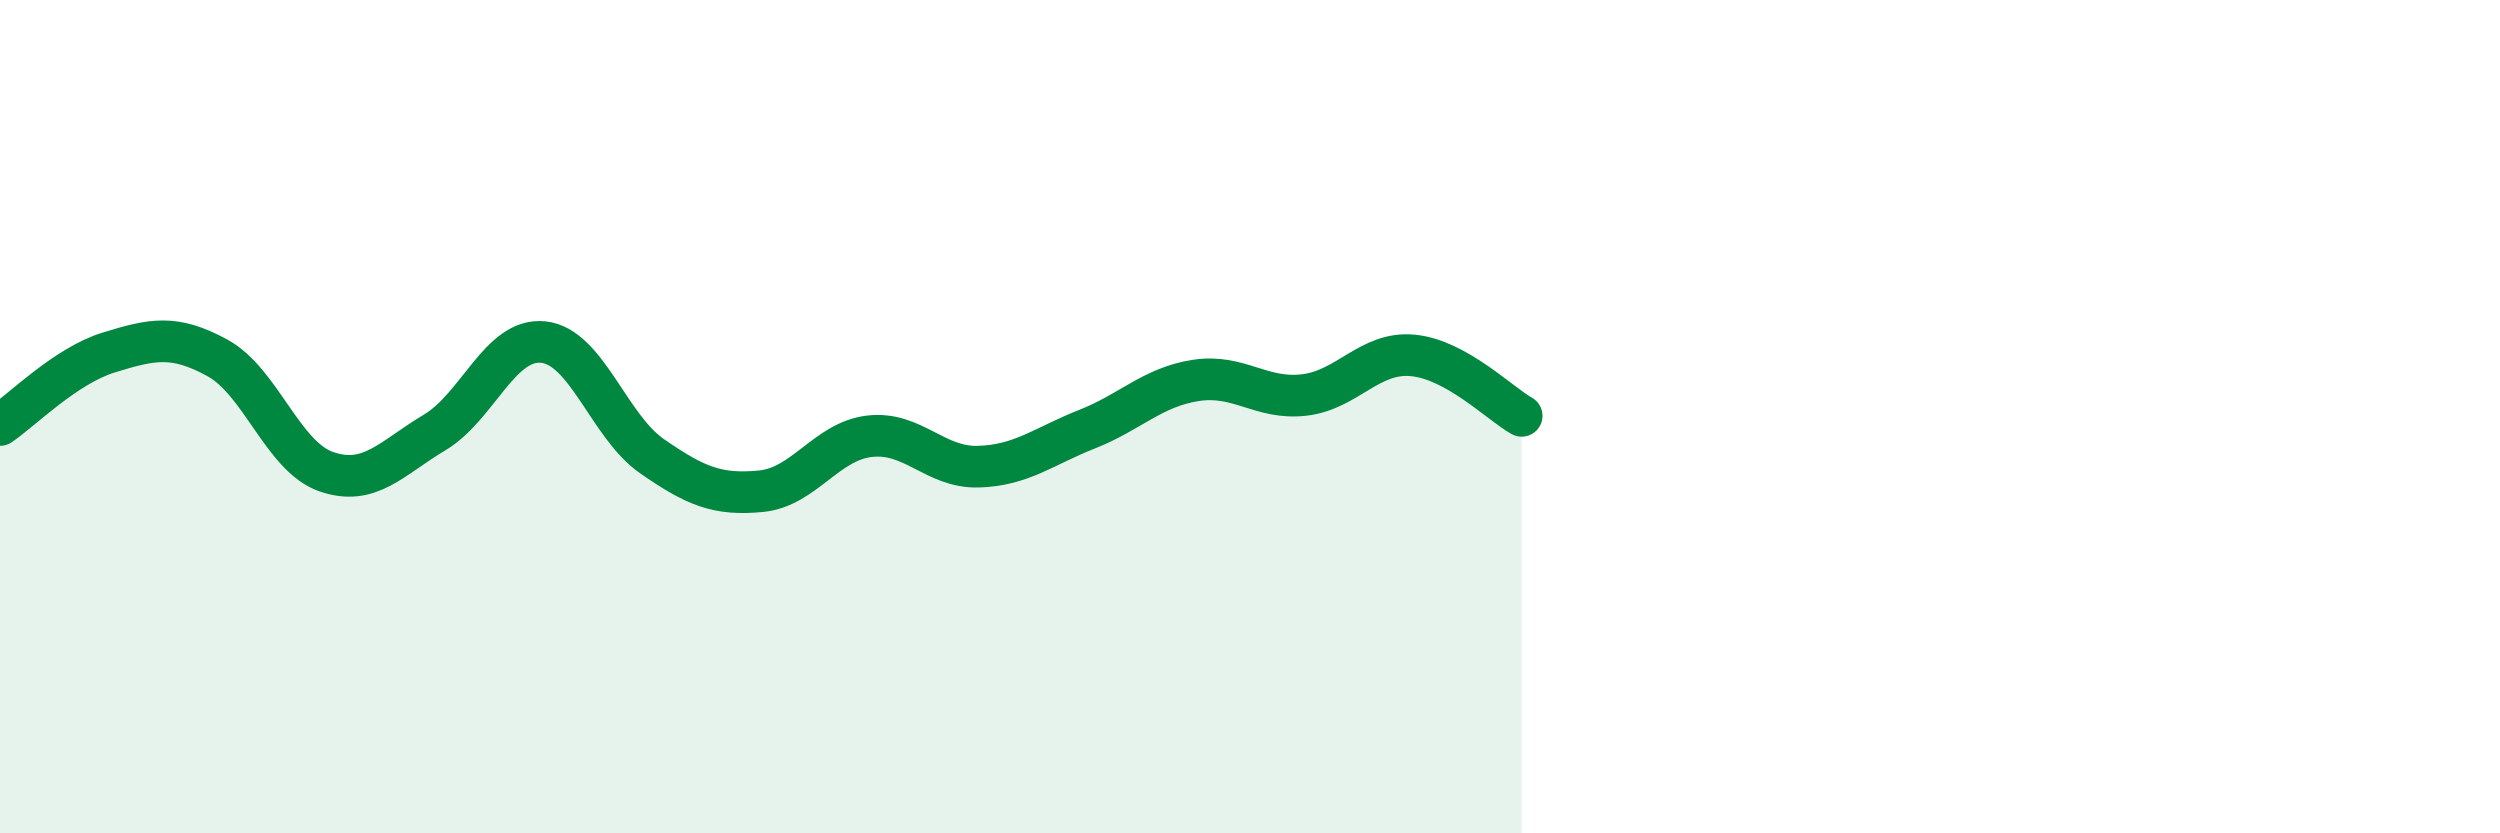
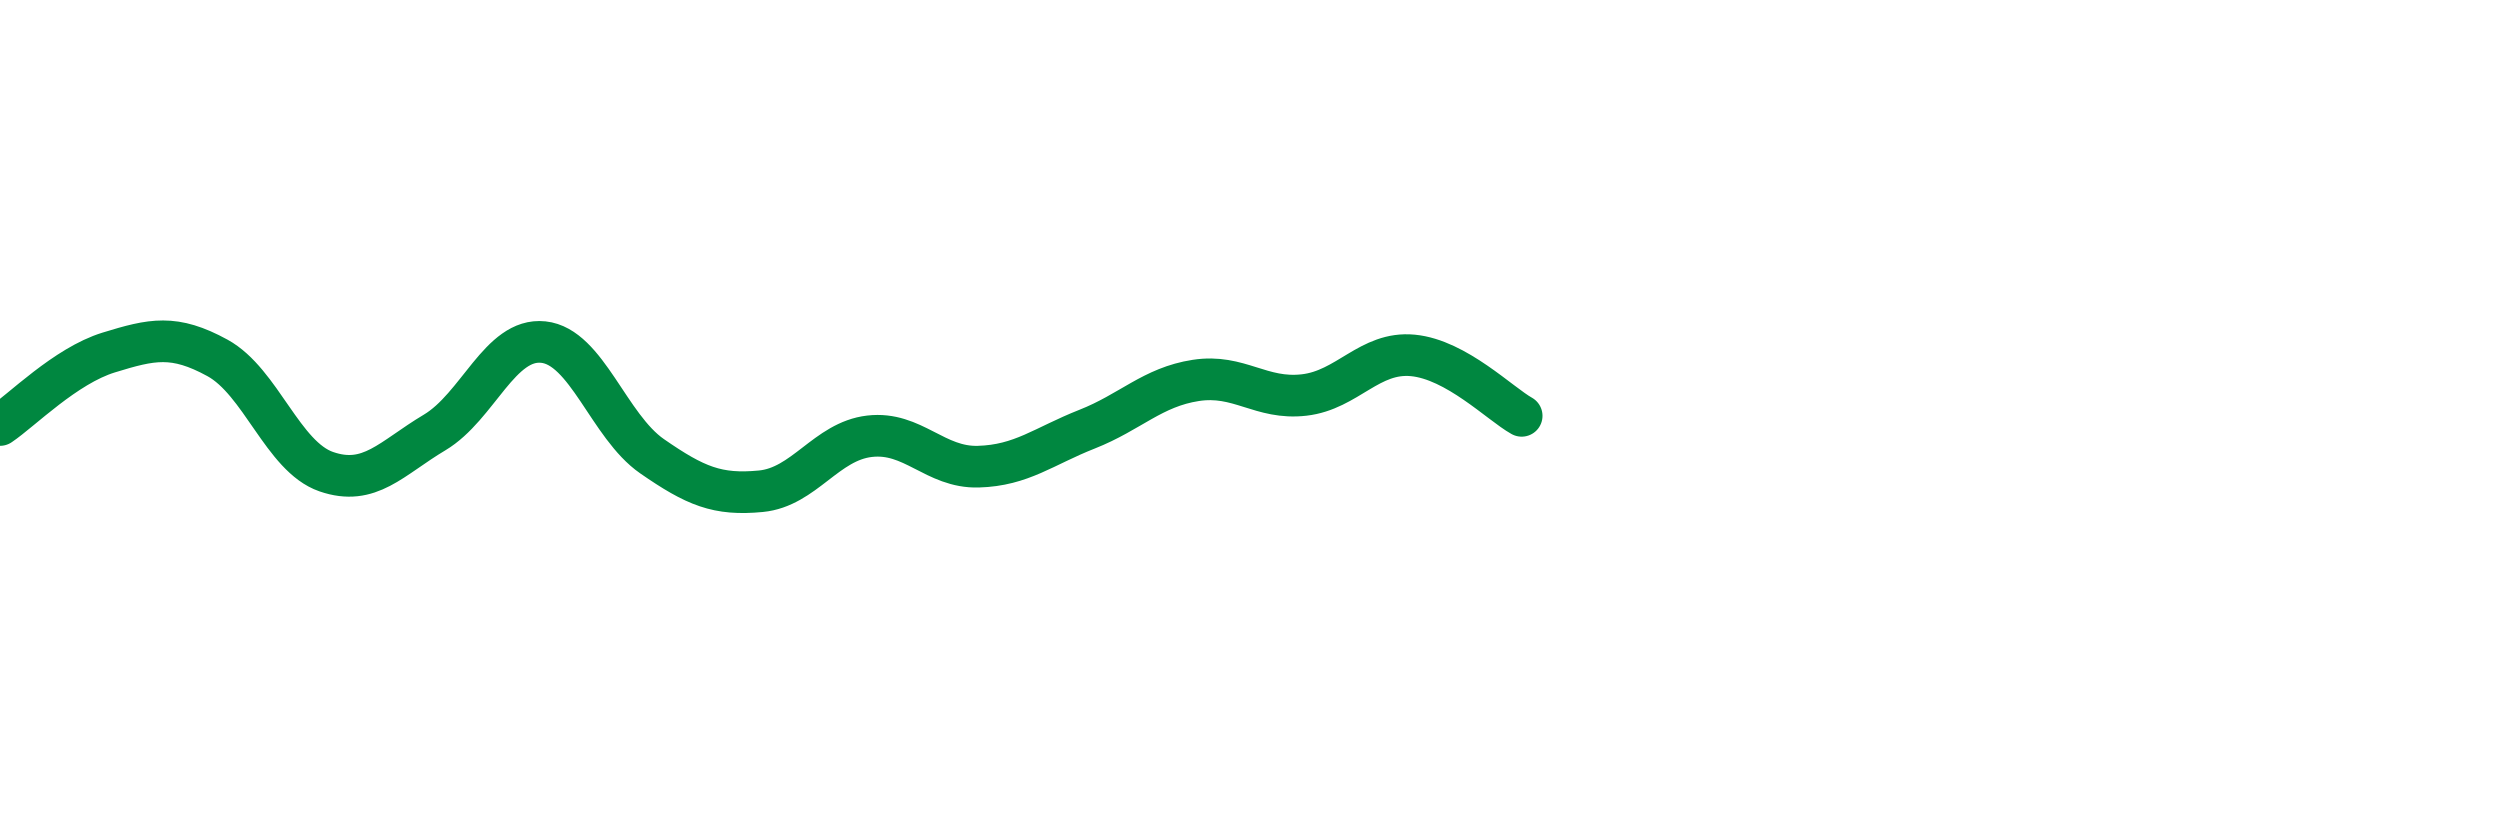
<svg xmlns="http://www.w3.org/2000/svg" width="60" height="20" viewBox="0 0 60 20">
-   <path d="M 0,10.2 C 0.52,9.85 1.57,8.78 2.61,8.46 C 3.65,8.14 4.18,8.02 5.22,8.59 C 6.26,9.16 6.79,10.96 7.83,11.32 C 8.87,11.68 9.39,11 10.43,10.38 C 11.47,9.76 12,8.1 13.04,8.21 C 14.08,8.32 14.61,10.23 15.65,10.95 C 16.69,11.67 17.22,11.89 18.26,11.79 C 19.3,11.69 19.83,10.59 20.87,10.47 C 21.91,10.35 22.44,11.23 23.48,11.2 C 24.52,11.17 25.05,10.71 26.09,10.3 C 27.13,9.89 27.66,9.29 28.7,9.13 C 29.74,8.97 30.26,9.6 31.3,9.48 C 32.34,9.36 32.87,8.43 33.91,8.53 C 34.95,8.63 36,9.69 36.52,9.98L36.52 20L0 20Z" fill="#008740" opacity="0.1" stroke-linecap="round" stroke-linejoin="round" />
  <path d="M 0,10.2 C 0.52,9.85 1.57,8.78 2.61,8.46 C 3.65,8.14 4.18,8.02 5.22,8.59 C 6.26,9.16 6.79,10.96 7.83,11.32 C 8.87,11.68 9.39,11 10.43,10.38 C 11.47,9.76 12,8.1 13.04,8.21 C 14.08,8.32 14.61,10.23 15.65,10.95 C 16.69,11.67 17.22,11.89 18.26,11.79 C 19.3,11.69 19.83,10.59 20.87,10.47 C 21.91,10.35 22.44,11.23 23.48,11.2 C 24.52,11.17 25.05,10.71 26.09,10.3 C 27.13,9.89 27.66,9.29 28.7,9.13 C 29.74,8.97 30.26,9.6 31.3,9.48 C 32.34,9.36 32.87,8.43 33.91,8.53 C 34.95,8.63 36,9.69 36.52,9.98" stroke="#008740" stroke-width="1" fill="none" stroke-linecap="round" stroke-linejoin="round" />
</svg>